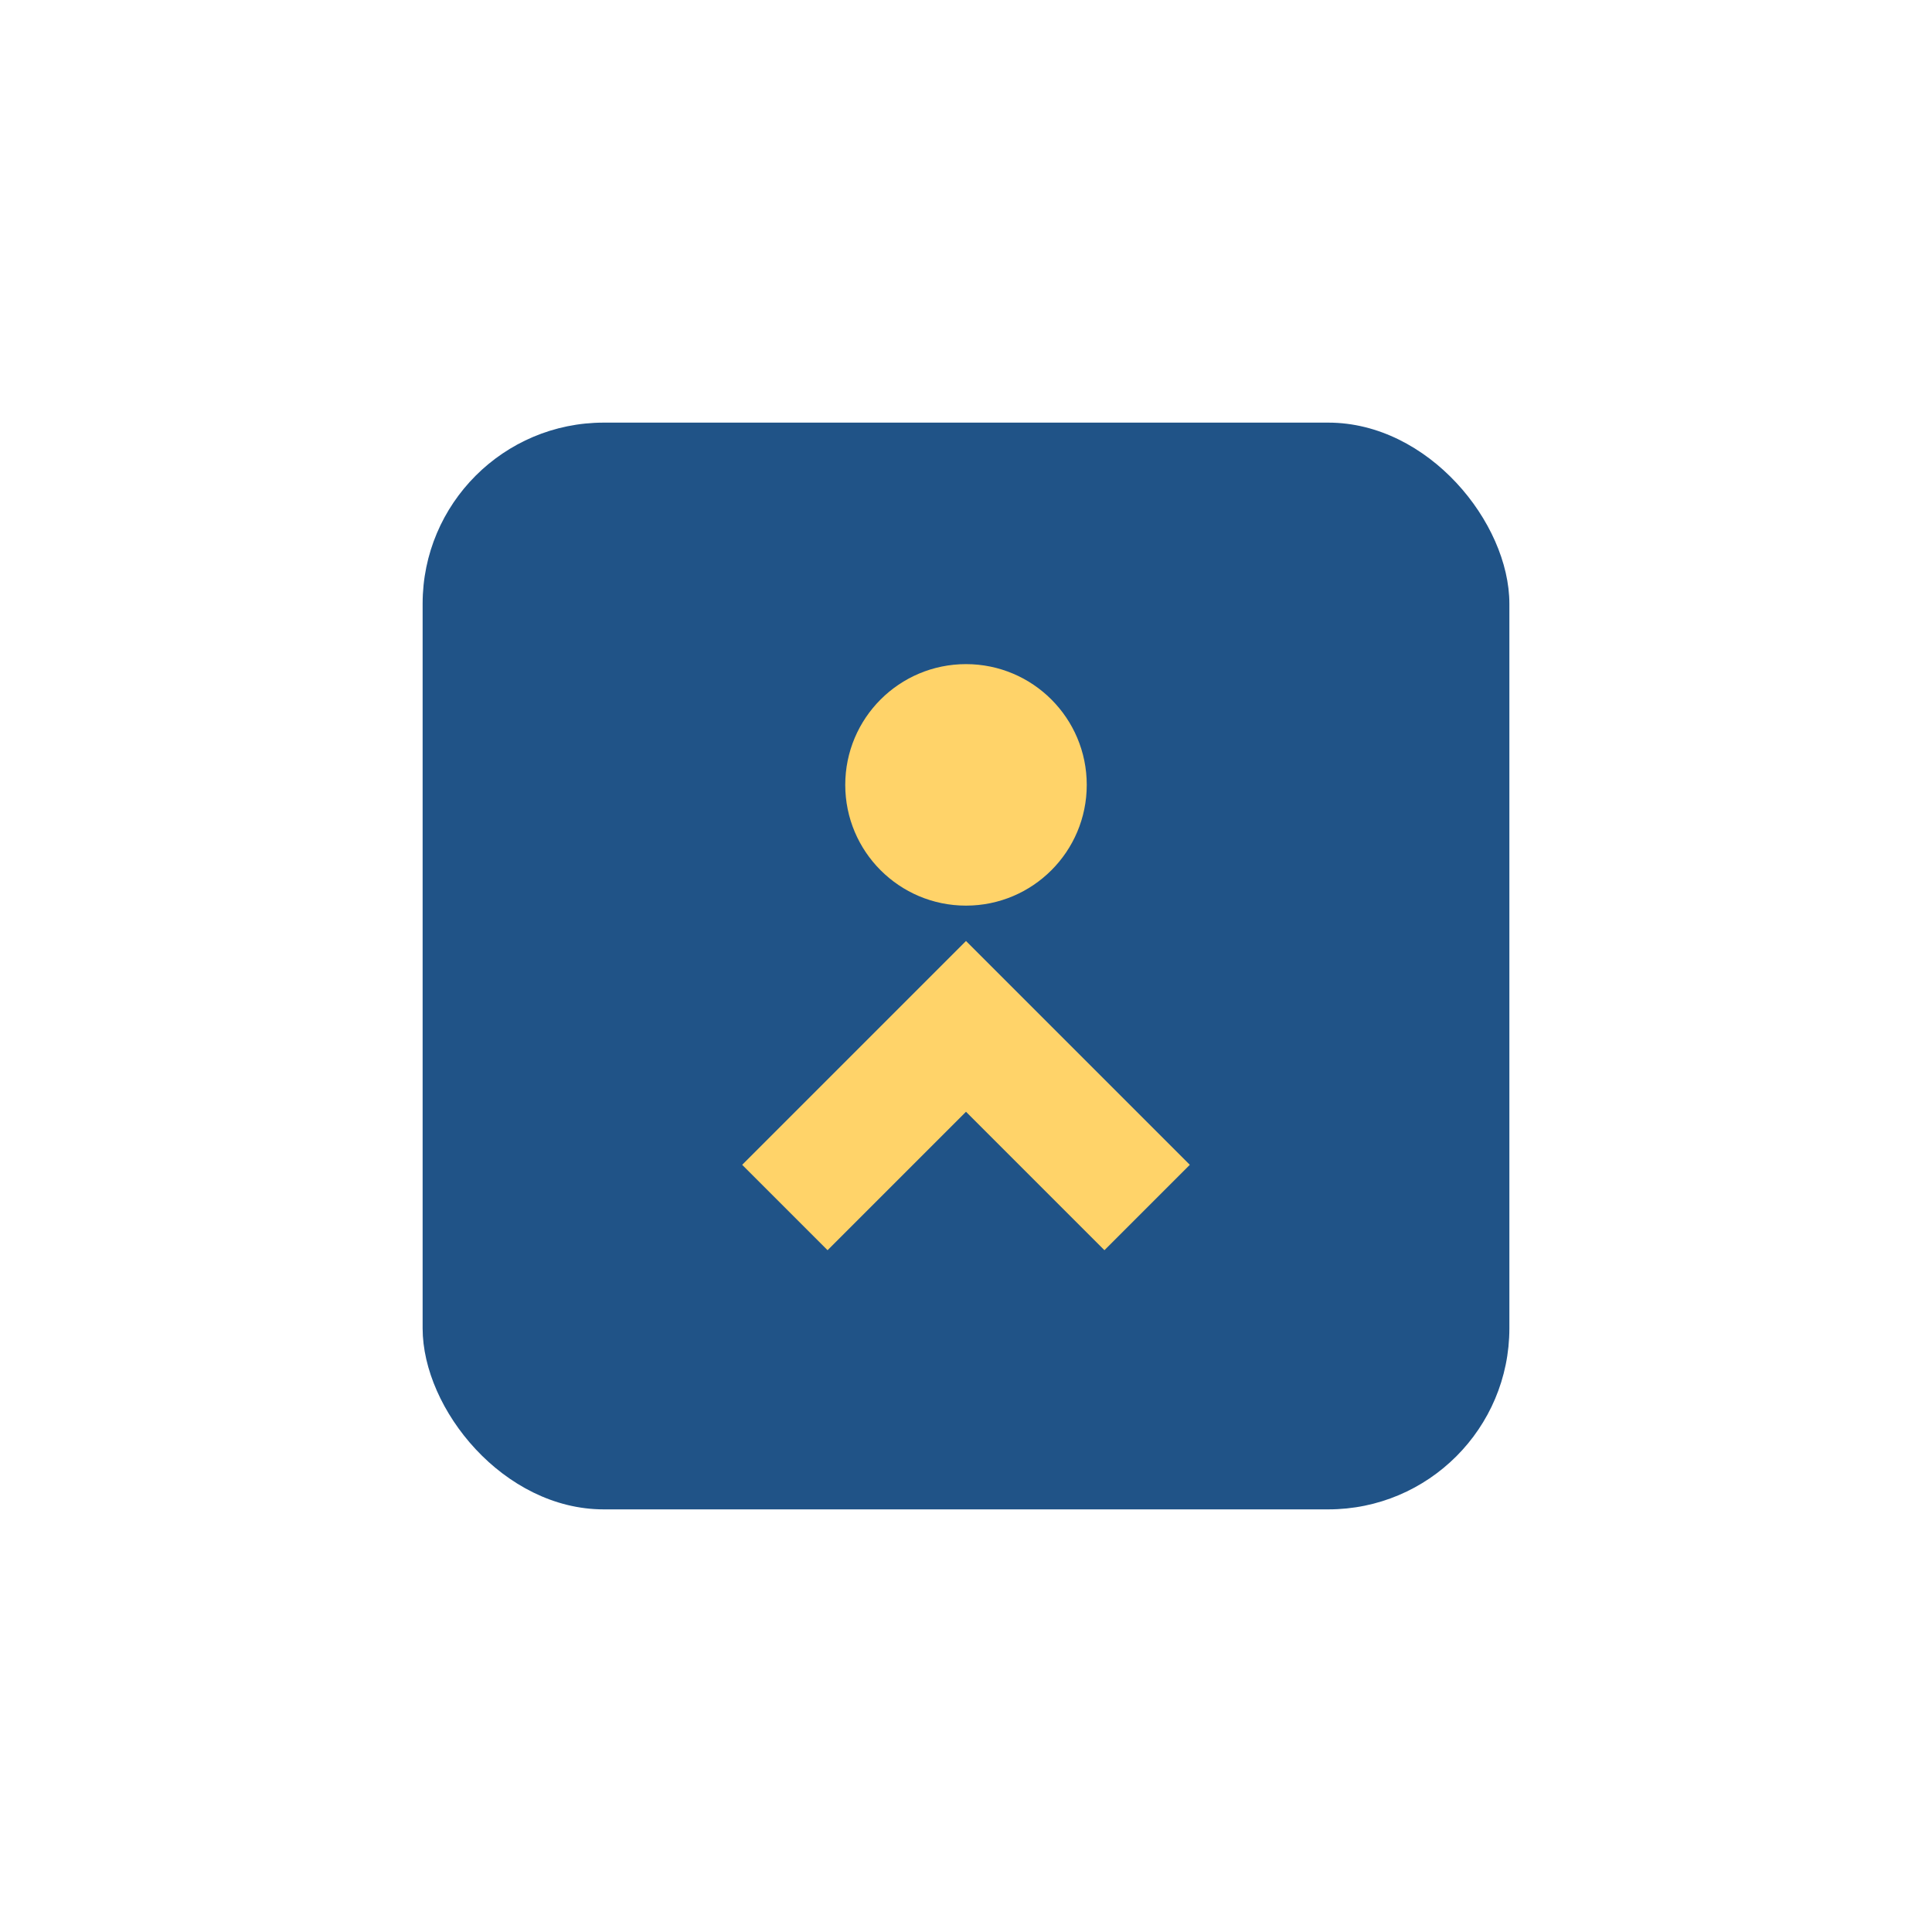
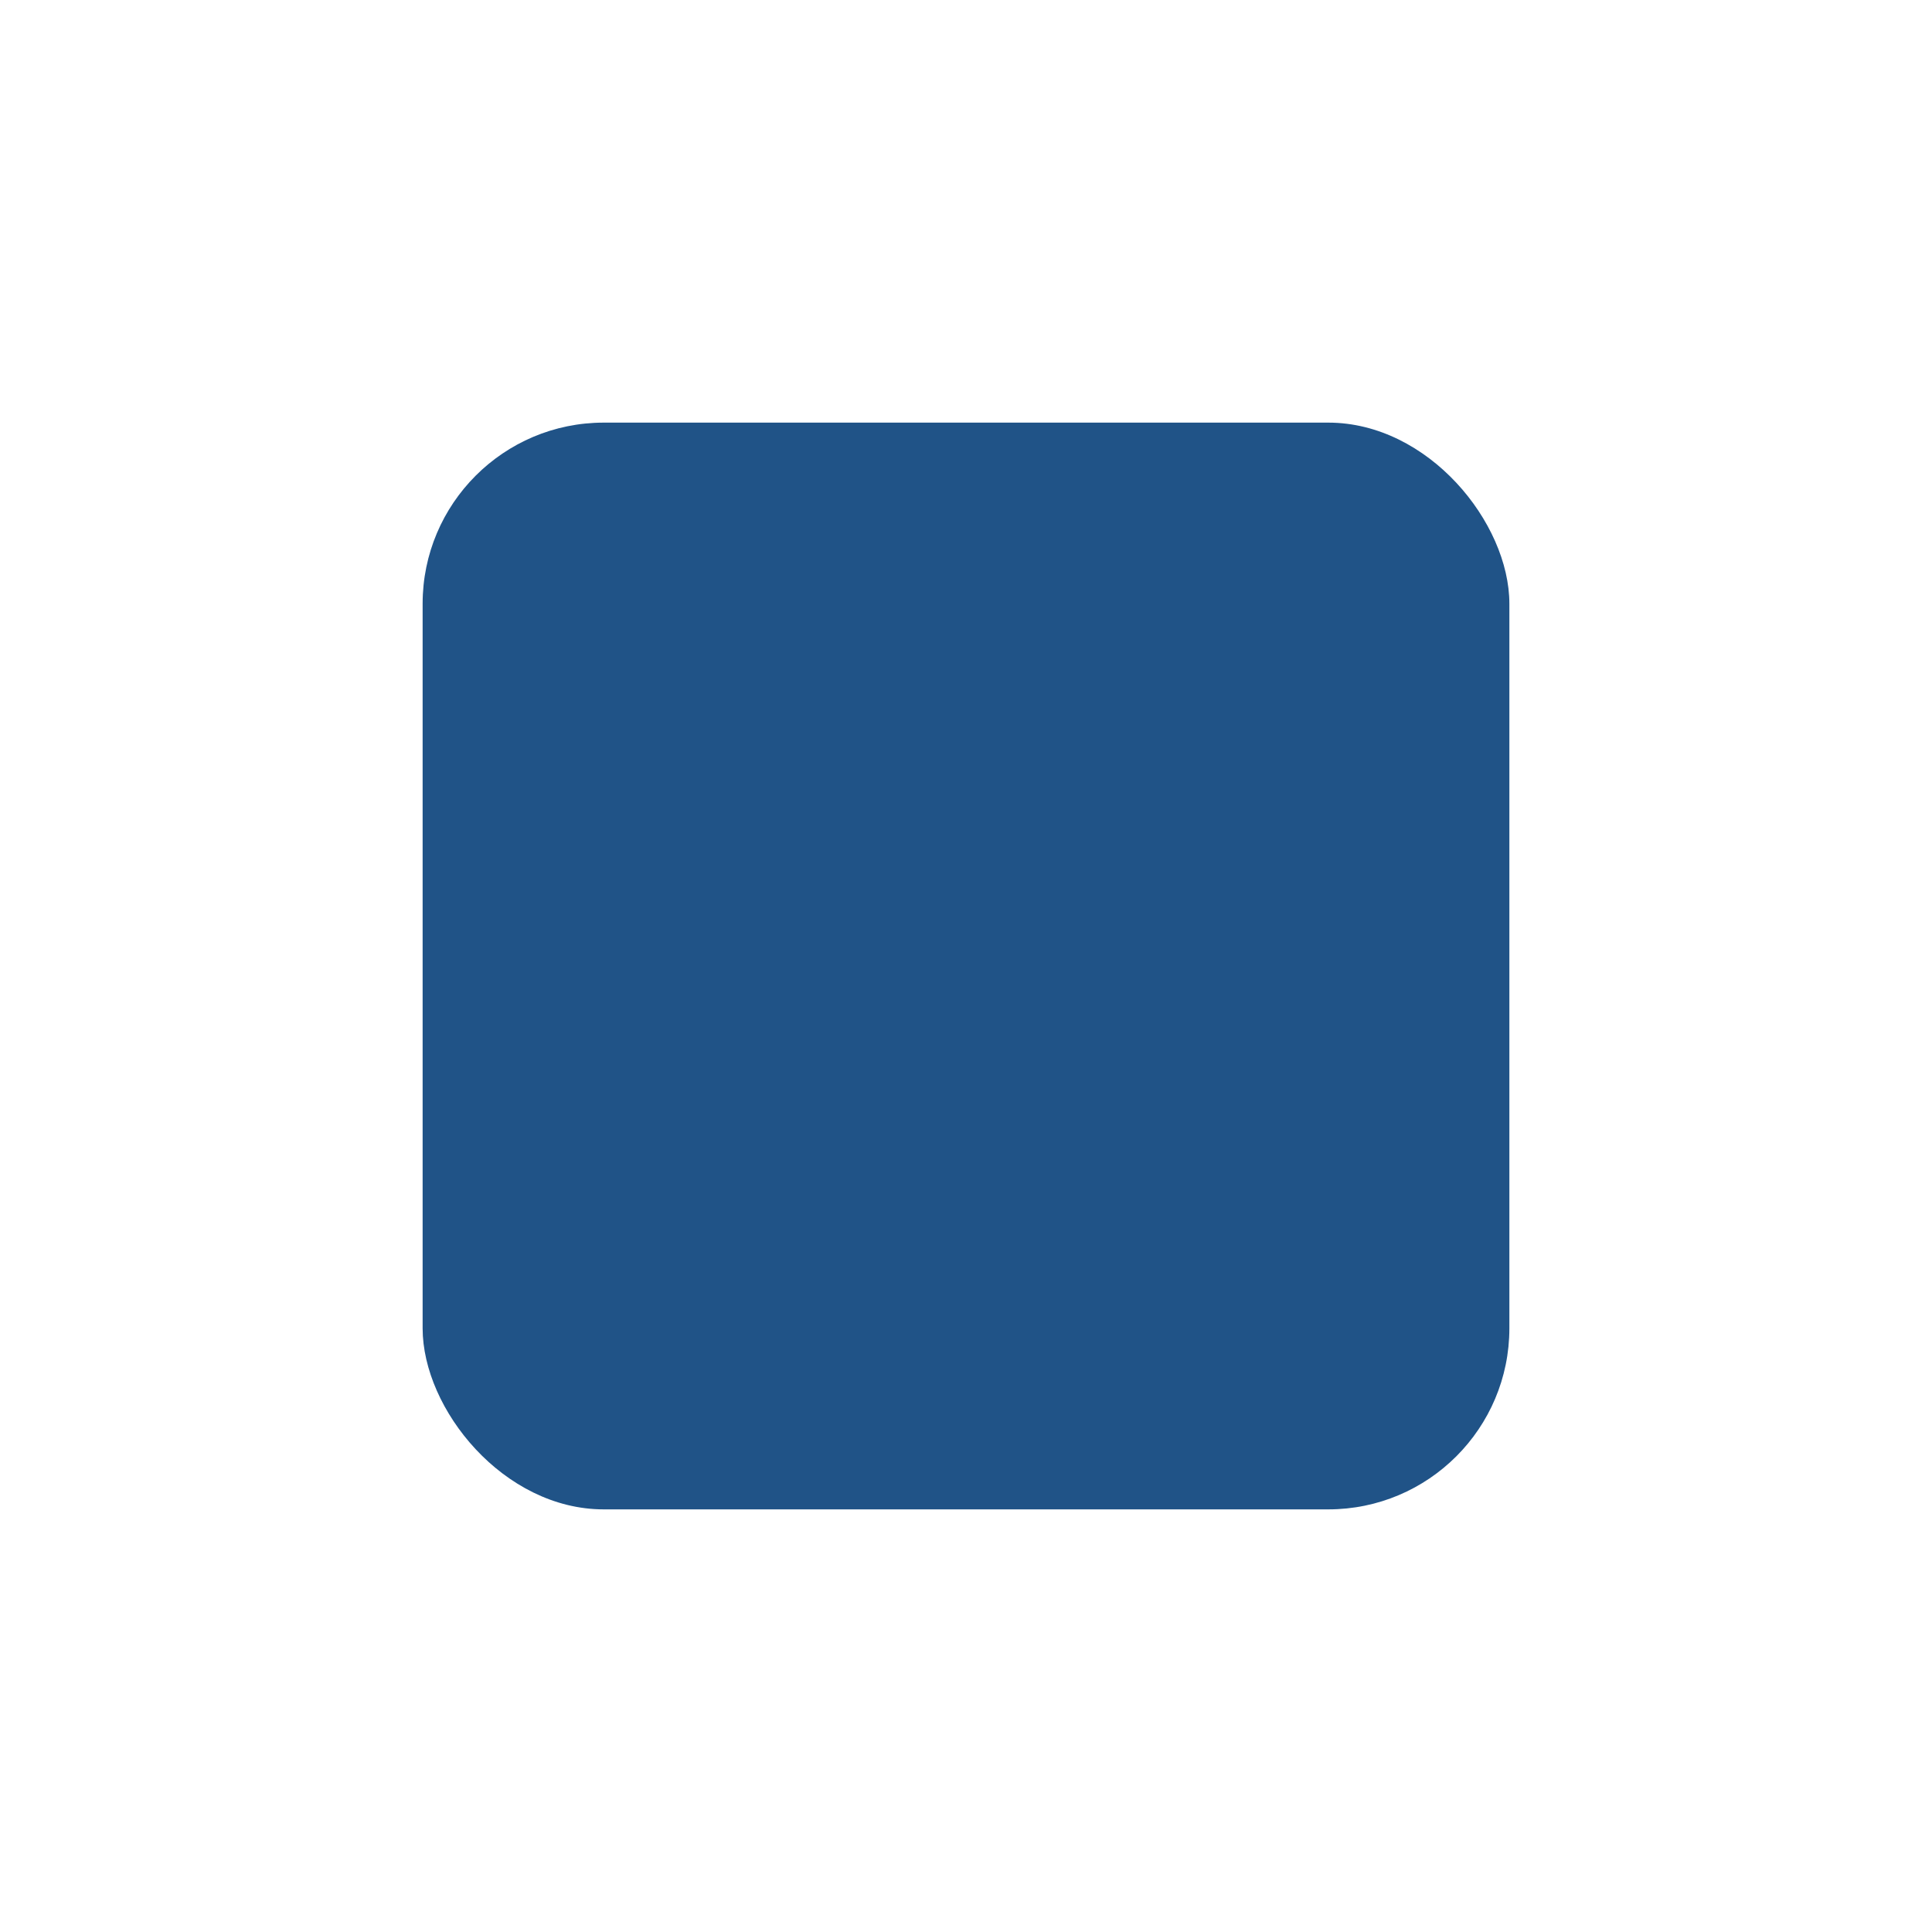
<svg xmlns="http://www.w3.org/2000/svg" width="32" height="32" viewBox="0 0 32 32">
  <rect x="7" y="7" width="18" height="18" rx="3" fill="#205387" />
-   <path d="M13 20l3-3 3 3" stroke="#FFD369" stroke-width="2" fill="none" />
-   <circle cx="16" cy="13" r="2" fill="#FFD369" />
</svg>